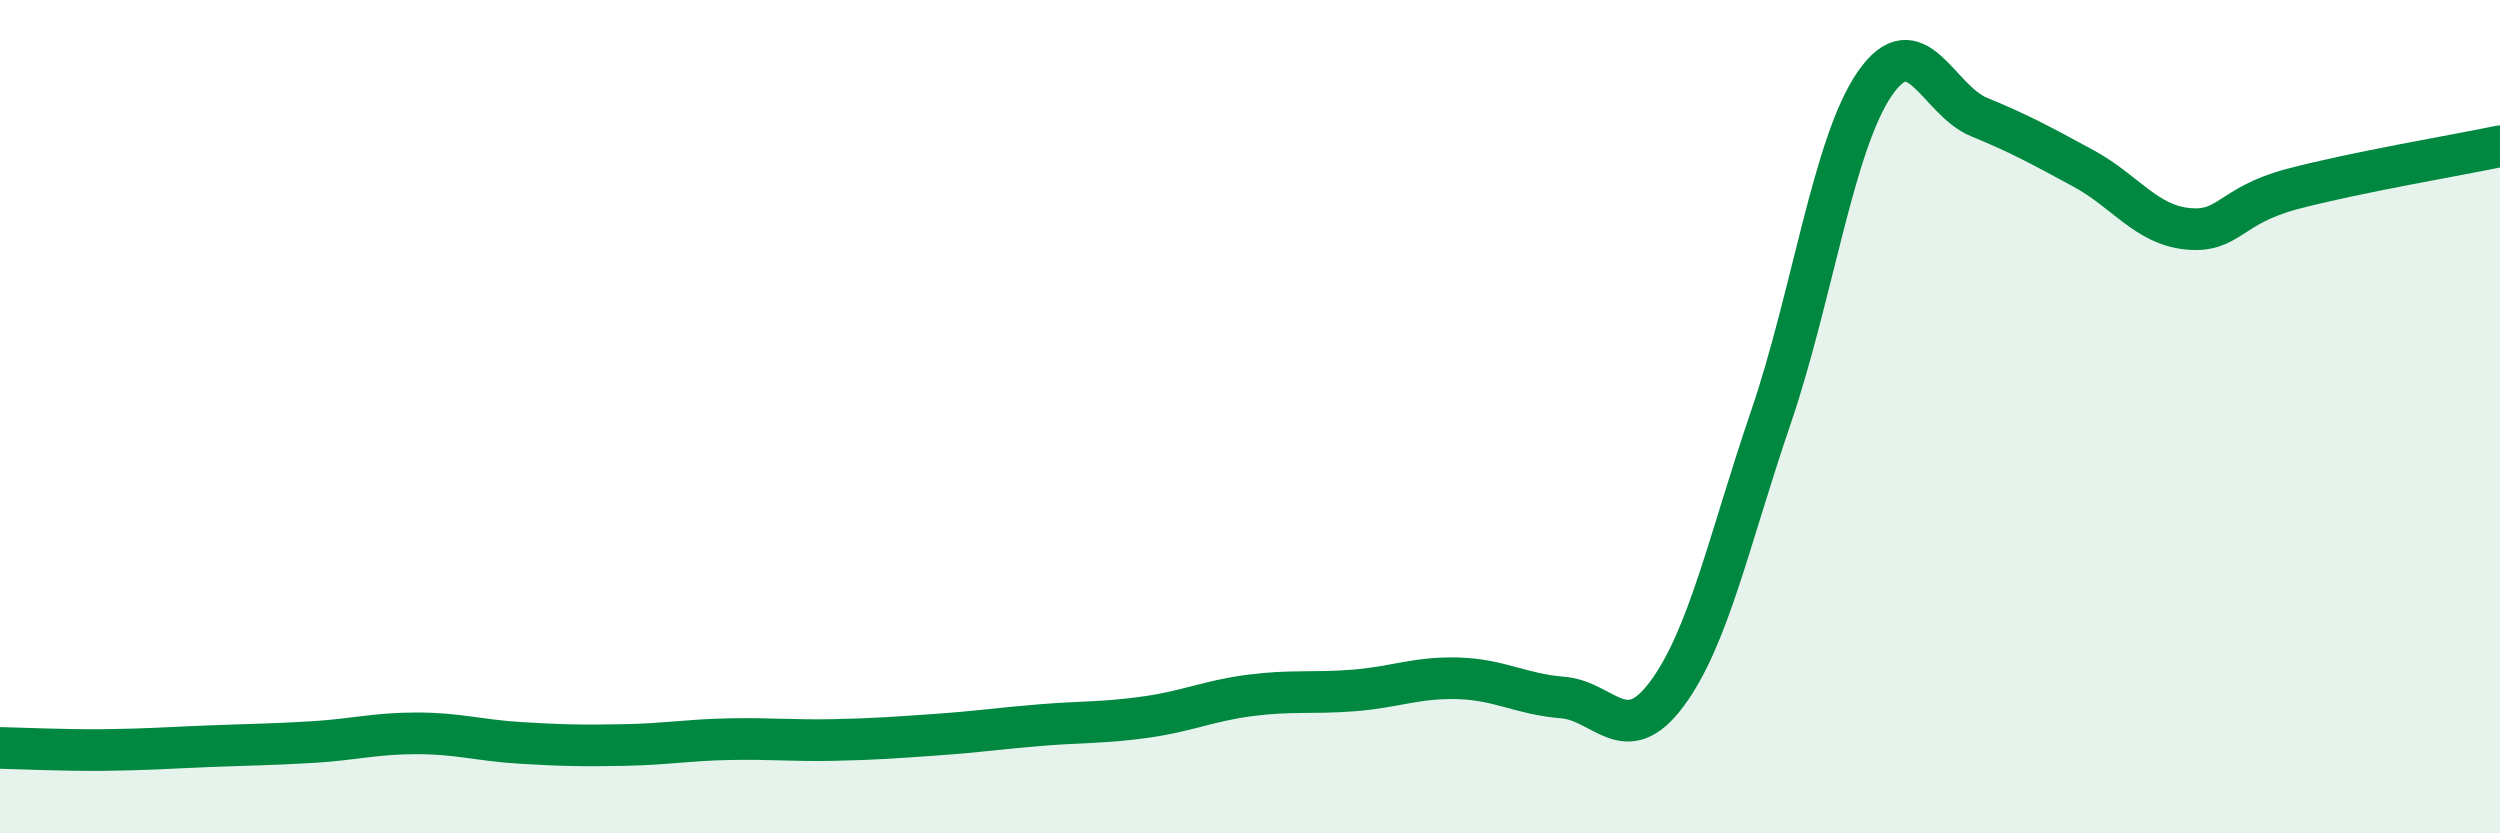
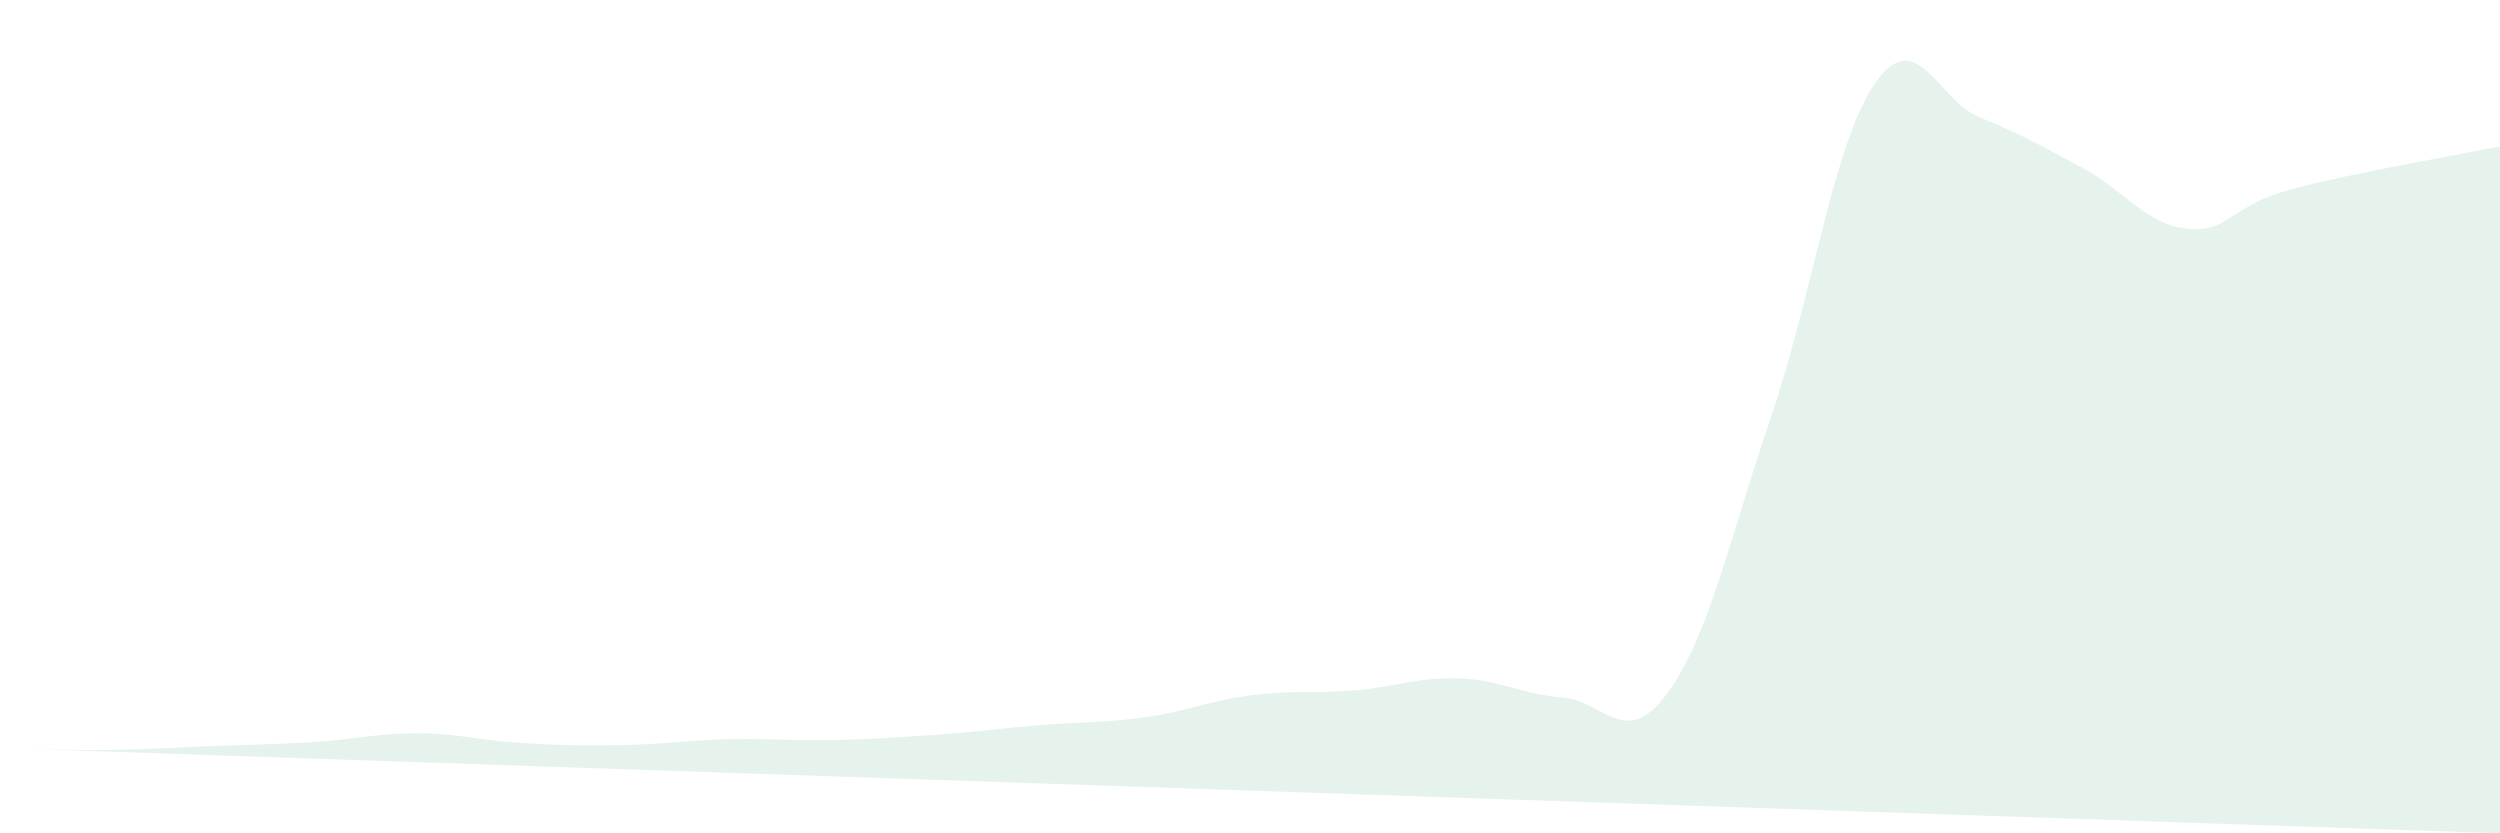
<svg xmlns="http://www.w3.org/2000/svg" width="60" height="20" viewBox="0 0 60 20">
-   <path d="M 0,17.95 C 0.5,17.96 1.5,18.01 2.5,18 C 3.5,17.99 4,17.95 5,17.91 C 6,17.87 6.5,17.87 7.5,17.81 C 8.5,17.75 9,17.6 10,17.6 C 11,17.6 11.5,17.77 12.5,17.83 C 13.5,17.89 14,17.9 15,17.88 C 16,17.86 16.5,17.76 17.5,17.74 C 18.5,17.72 19,17.78 20,17.76 C 21,17.74 21.5,17.7 22.5,17.63 C 23.5,17.56 24,17.48 25,17.4 C 26,17.32 26.5,17.35 27.5,17.21 C 28.5,17.07 29,16.82 30,16.69 C 31,16.56 31.5,16.65 32.5,16.57 C 33.5,16.49 34,16.25 35,16.28 C 36,16.31 36.5,16.66 37.5,16.74 C 38.5,16.82 39,18 40,16.66 C 41,15.32 41.5,12.95 42.5,10.02 C 43.5,7.09 44,3.44 45,2 C 46,0.56 46.5,2.4 47.5,2.81 C 48.5,3.22 49,3.5 50,4.04 C 51,4.58 51.5,5.39 52.5,5.49 C 53.5,5.59 53.5,4.94 55,4.54 C 56.5,4.14 59,3.72 60,3.51L60 20L0 20Z" fill="#008740" opacity="0.1" stroke-linecap="round" stroke-linejoin="round" />
-   <path d="M 0,17.95 C 0.5,17.96 1.5,18.01 2.5,18 C 3.5,17.99 4,17.95 5,17.91 C 6,17.87 6.5,17.87 7.5,17.81 C 8.5,17.75 9,17.6 10,17.6 C 11,17.6 11.5,17.77 12.5,17.83 C 13.5,17.89 14,17.9 15,17.88 C 16,17.86 16.5,17.76 17.5,17.74 C 18.5,17.72 19,17.78 20,17.76 C 21,17.74 21.5,17.7 22.5,17.63 C 23.5,17.56 24,17.48 25,17.4 C 26,17.32 26.5,17.35 27.5,17.21 C 28.5,17.07 29,16.82 30,16.69 C 31,16.56 31.5,16.65 32.5,16.57 C 33.5,16.49 34,16.25 35,16.28 C 36,16.31 36.5,16.66 37.5,16.74 C 38.5,16.82 39,18 40,16.66 C 41,15.32 41.5,12.95 42.5,10.02 C 43.5,7.09 44,3.44 45,2 C 46,0.56 46.5,2.4 47.5,2.81 C 48.5,3.22 49,3.5 50,4.04 C 51,4.58 51.5,5.39 52.5,5.49 C 53.5,5.59 53.5,4.94 55,4.54 C 56.5,4.14 59,3.72 60,3.51" stroke="#008740" stroke-width="1" fill="none" stroke-linecap="round" stroke-linejoin="round" />
+   <path d="M 0,17.95 C 0.5,17.96 1.5,18.01 2.5,18 C 3.5,17.99 4,17.95 5,17.91 C 6,17.87 6.5,17.87 7.5,17.81 C 8.5,17.75 9,17.6 10,17.6 C 11,17.6 11.5,17.77 12.5,17.83 C 13.5,17.89 14,17.9 15,17.88 C 16,17.86 16.5,17.76 17.5,17.74 C 18.5,17.72 19,17.78 20,17.76 C 21,17.74 21.5,17.7 22.5,17.63 C 23.5,17.56 24,17.48 25,17.4 C 26,17.32 26.5,17.35 27.5,17.21 C 28.5,17.07 29,16.82 30,16.69 C 31,16.56 31.5,16.65 32.5,16.57 C 33.5,16.49 34,16.25 35,16.28 C 36,16.31 36.5,16.66 37.5,16.74 C 38.5,16.82 39,18 40,16.66 C 41,15.32 41.5,12.95 42.5,10.02 C 43.5,7.09 44,3.44 45,2 C 46,0.56 46.5,2.4 47.5,2.81 C 48.5,3.22 49,3.5 50,4.04 C 51,4.58 51.5,5.39 52.5,5.49 C 53.5,5.59 53.5,4.94 55,4.54 C 56.5,4.14 59,3.72 60,3.51L60 20Z" fill="#008740" opacity="0.1" stroke-linecap="round" stroke-linejoin="round" />
</svg>